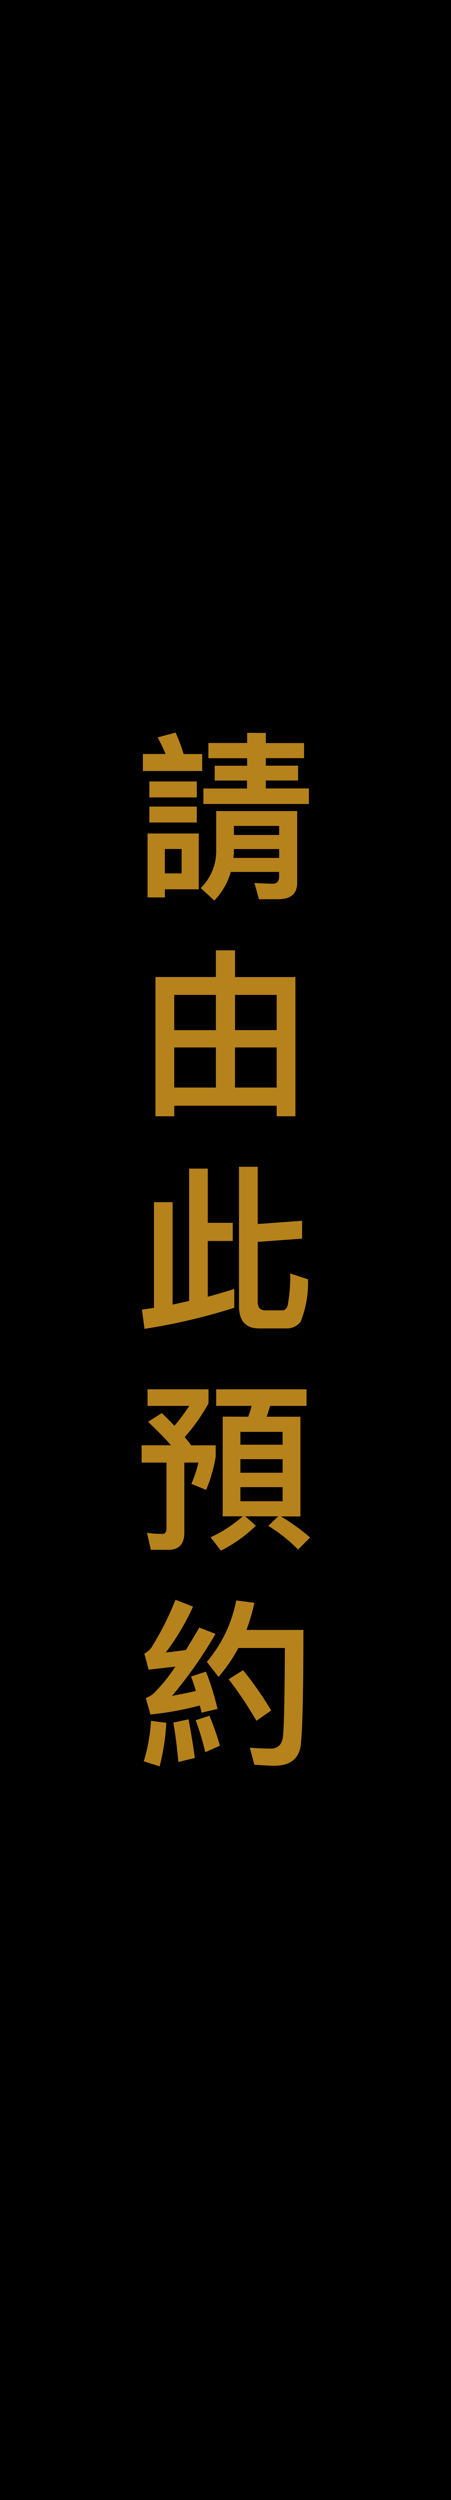
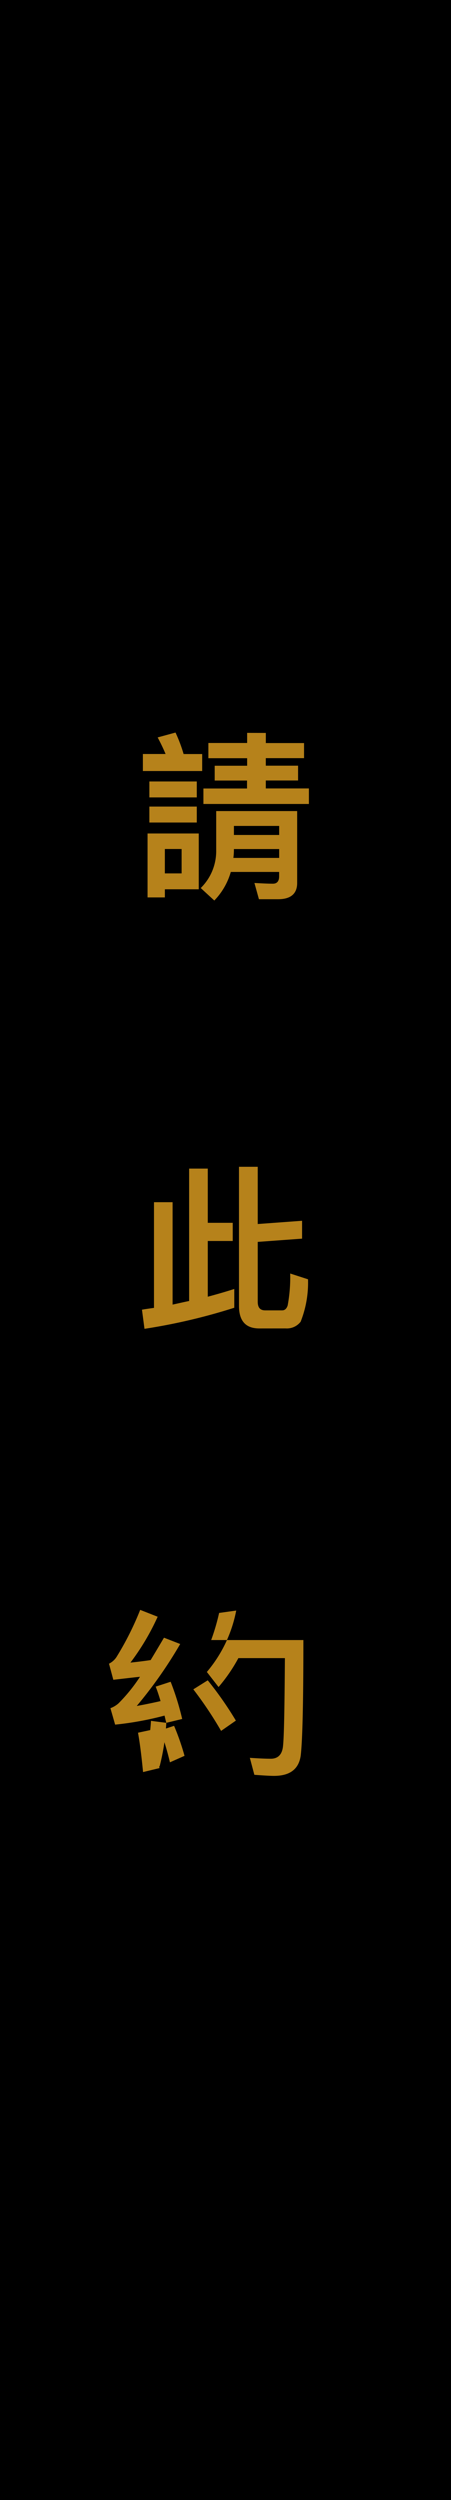
<svg xmlns="http://www.w3.org/2000/svg" id="btn_entry_cn_t" width="30" height="166" viewBox="0 0 30 166">
  <rect id="長方形_140" data-name="長方形 140" width="30" height="166" />
  <path id="パス_2311" data-name="パス 2311" d="M263.633,50.064c-.155-.371-.336-.743-.527-1.1l1.188-.324a10.04,10.04,0,0,1,.539,1.427h1.235v1.128h-3.945V50.064Zm2.207,8.983h-2.254v.54h-1.152V55.342h3.406Zm-.131-6.1h-3.154V51.888h3.154Zm0,1.667h-3.154V53.555h3.154ZM264.7,56.373h-1.115v1.619H264.7Zm2.171,3.418-.9-.827A3.433,3.433,0,0,0,267,56.469V53.854h5.386v4.774c0,.719-.432,1.079-1.271,1.079h-1.272l-.3-1.079c.457.024.864.048,1.236.048.263,0,.407-.168.407-.48v-.3h-3.214a4.506,4.506,0,0,1-1.1,1.9m3.43-11.13v.672h2.542V50.34H270.3v.5h2.147v.983H270.3v.528h2.867v1.032h-7.017V52.355h2.9v-.528H266.9v-.983h2.158v-.5h-2.578V49.333h2.578v-.672ZM268.179,56.4a4.273,4.273,0,0,1-.036.564h3.046v-.588h-3.01Zm3.01-1.559h-3.01v.6h3.01Z" transform="translate(-252.619)" fill="#b6821b" />
-   <path id="パス_2312" data-name="パス 2312" d="M272.269,74.119h-1.247v-.7H264.21v.7h-1.249V64.872h4.019V63.1h1.272v1.775h4.017Zm-5.289-8.06h-2.771V68.4h2.771Zm0,3.491h-2.771v2.662h2.771Zm1.272-1.152h2.771V66.059h-2.771Zm2.77,1.152h-2.771v2.662h2.771Z" transform="translate(-252.619)" fill="#b6821b" />
  <path id="パス_2313" data-name="パス 2313" d="M266.44,77.593v3.6H268.1V82.4H266.44V86.1c.624-.168,1.211-.336,1.763-.515v1.247a39.14,39.14,0,0,1-5.973,1.4l-.168-1.271c.277-.048.54-.084.8-.12V79.824H264.1v6.8c.384-.084.745-.168,1.1-.24V77.593Zm3.43,10.614c-.911,0-1.354-.5-1.354-1.5V77.473h1.247v3.8l2.95-.216v1.187l-2.95.216v3.97c0,.384.156.576.492.576h1.138c.168,0,.289-.108.361-.324a10.216,10.216,0,0,0,.168-2.123l1.186.384a7.024,7.024,0,0,1-.491,2.818,1.161,1.161,0,0,1-.995.444Z" transform="translate(-252.619)" fill="#b6821b" />
-   <path id="パス_2314" data-name="パス 2314" d="M264.221,94.668a11.436,11.436,0,0,0,.984-1.32h-2.771v-1.1h4.054v.935a12.629,12.629,0,0,1-1.583,2.243c.168.192.311.372.431.54h1.631v.756a9.985,9.985,0,0,1-.634,2.206l-.985-.4a7.749,7.749,0,0,0,.468-1.416h-.935v4.654c0,.755-.36,1.139-1.055,1.139H262.65l-.252-1.127a7.687,7.687,0,0,0,1.02.072c.179,0,.276-.132.276-.384V97.114h-1.655V95.963h1.955c-.432-.492-.949-1.008-1.524-1.559l.911-.576c.313.288.588.576.84.84m4.906-.6a5.7,5.7,0,0,0,.227-.72H267v-1.1h6.009v1.1h-2.423c-.071.24-.143.48-.227.72h2.243v6.62h-1.3a13.673,13.673,0,0,1,1.944,1.4l-.8.8a10.221,10.221,0,0,0-1.979-1.571l.659-.636h-2.194l.707.624a9.364,9.364,0,0,1-2.326,1.655l-.684-.887a8.644,8.644,0,0,0,2.135-1.392h-1.332v-6.62Zm2.291,1.007h-2.807v.851h2.807Zm0,1.811h-2.807v.9h2.807Zm0,1.859h-2.807v.936h2.807Z" transform="translate(-252.619)" fill="#b6821b" />
-   <path id="パス_2315" data-name="パス 2315" d="M263.682,114.393a14.808,14.808,0,0,1-.444,2.89l-1.055-.336a11.432,11.432,0,0,0,.479-2.686Zm3.406-.924-1.056.252c-.048-.168-.083-.336-.119-.48a21.041,21.041,0,0,1-3.286.6l-.313-1.092a1.671,1.671,0,0,0,.54-.323,10.949,10.949,0,0,0,1.427-1.763c-.575.06-1.163.132-1.774.2l-.288-1.068a1.285,1.285,0,0,0,.492-.432,19.8,19.8,0,0,0,1.583-3.142l1.163.456a15.859,15.859,0,0,1-1.811,3.046c.444-.048.887-.1,1.343-.168.276-.456.576-.959.888-1.487l1.079.42a29.094,29.094,0,0,1-2.891,4.114q.793-.144,1.584-.324c-.1-.336-.2-.648-.324-.96l.995-.324a17.871,17.871,0,0,1,.768,2.471m-1.511,3.262-1.092.264c-.095-.983-.2-1.859-.336-2.614l1.008-.216c.156.791.3,1.643.42,2.566m1.667-.815-.972.432a17.992,17.992,0,0,0-.635-2.123l.912-.3a16.178,16.178,0,0,1,.695,1.991m2.3-9.487a14.2,14.2,0,0,1-.528,1.8H272.8q0,6.225-.18,7.688c-.132.887-.72,1.331-1.775,1.331-.252,0-.684-.024-1.307-.072l-.3-1.127c.539.036,1.007.06,1.4.06.456,0,.732-.264.8-.78.073-.564.109-2.531.132-5.9h-3.094a10.772,10.772,0,0,1-1.319,1.919l-.779-1a8.876,8.876,0,0,0,1.954-4.078Zm1.115,7.148-.983.684a25.225,25.225,0,0,0-1.847-2.759l.959-.6a23.277,23.277,0,0,1,1.871,2.675" transform="translate(-252.619)" fill="#b6821b" />
+   <path id="パス_2315" data-name="パス 2315" d="M263.682,114.393a14.808,14.808,0,0,1-.444,2.89l-1.055-.336a11.432,11.432,0,0,0,.479-2.686Zc-.048-.168-.083-.336-.119-.48a21.041,21.041,0,0,1-3.286.6l-.313-1.092a1.671,1.671,0,0,0,.54-.323,10.949,10.949,0,0,0,1.427-1.763c-.575.06-1.163.132-1.774.2l-.288-1.068a1.285,1.285,0,0,0,.492-.432,19.8,19.8,0,0,0,1.583-3.142l1.163.456a15.859,15.859,0,0,1-1.811,3.046c.444-.048.887-.1,1.343-.168.276-.456.576-.959.888-1.487l1.079.42a29.094,29.094,0,0,1-2.891,4.114q.793-.144,1.584-.324c-.1-.336-.2-.648-.324-.96l.995-.324a17.871,17.871,0,0,1,.768,2.471m-1.511,3.262-1.092.264c-.095-.983-.2-1.859-.336-2.614l1.008-.216c.156.791.3,1.643.42,2.566m1.667-.815-.972.432a17.992,17.992,0,0,0-.635-2.123l.912-.3a16.178,16.178,0,0,1,.695,1.991m2.3-9.487a14.2,14.2,0,0,1-.528,1.8H272.8q0,6.225-.18,7.688c-.132.887-.72,1.331-1.775,1.331-.252,0-.684-.024-1.307-.072l-.3-1.127c.539.036,1.007.06,1.4.06.456,0,.732-.264.8-.78.073-.564.109-2.531.132-5.9h-3.094a10.772,10.772,0,0,1-1.319,1.919l-.779-1a8.876,8.876,0,0,0,1.954-4.078Zm1.115,7.148-.983.684a25.225,25.225,0,0,0-1.847-2.759l.959-.6a23.277,23.277,0,0,1,1.871,2.675" transform="translate(-252.619)" fill="#b6821b" />
</svg>